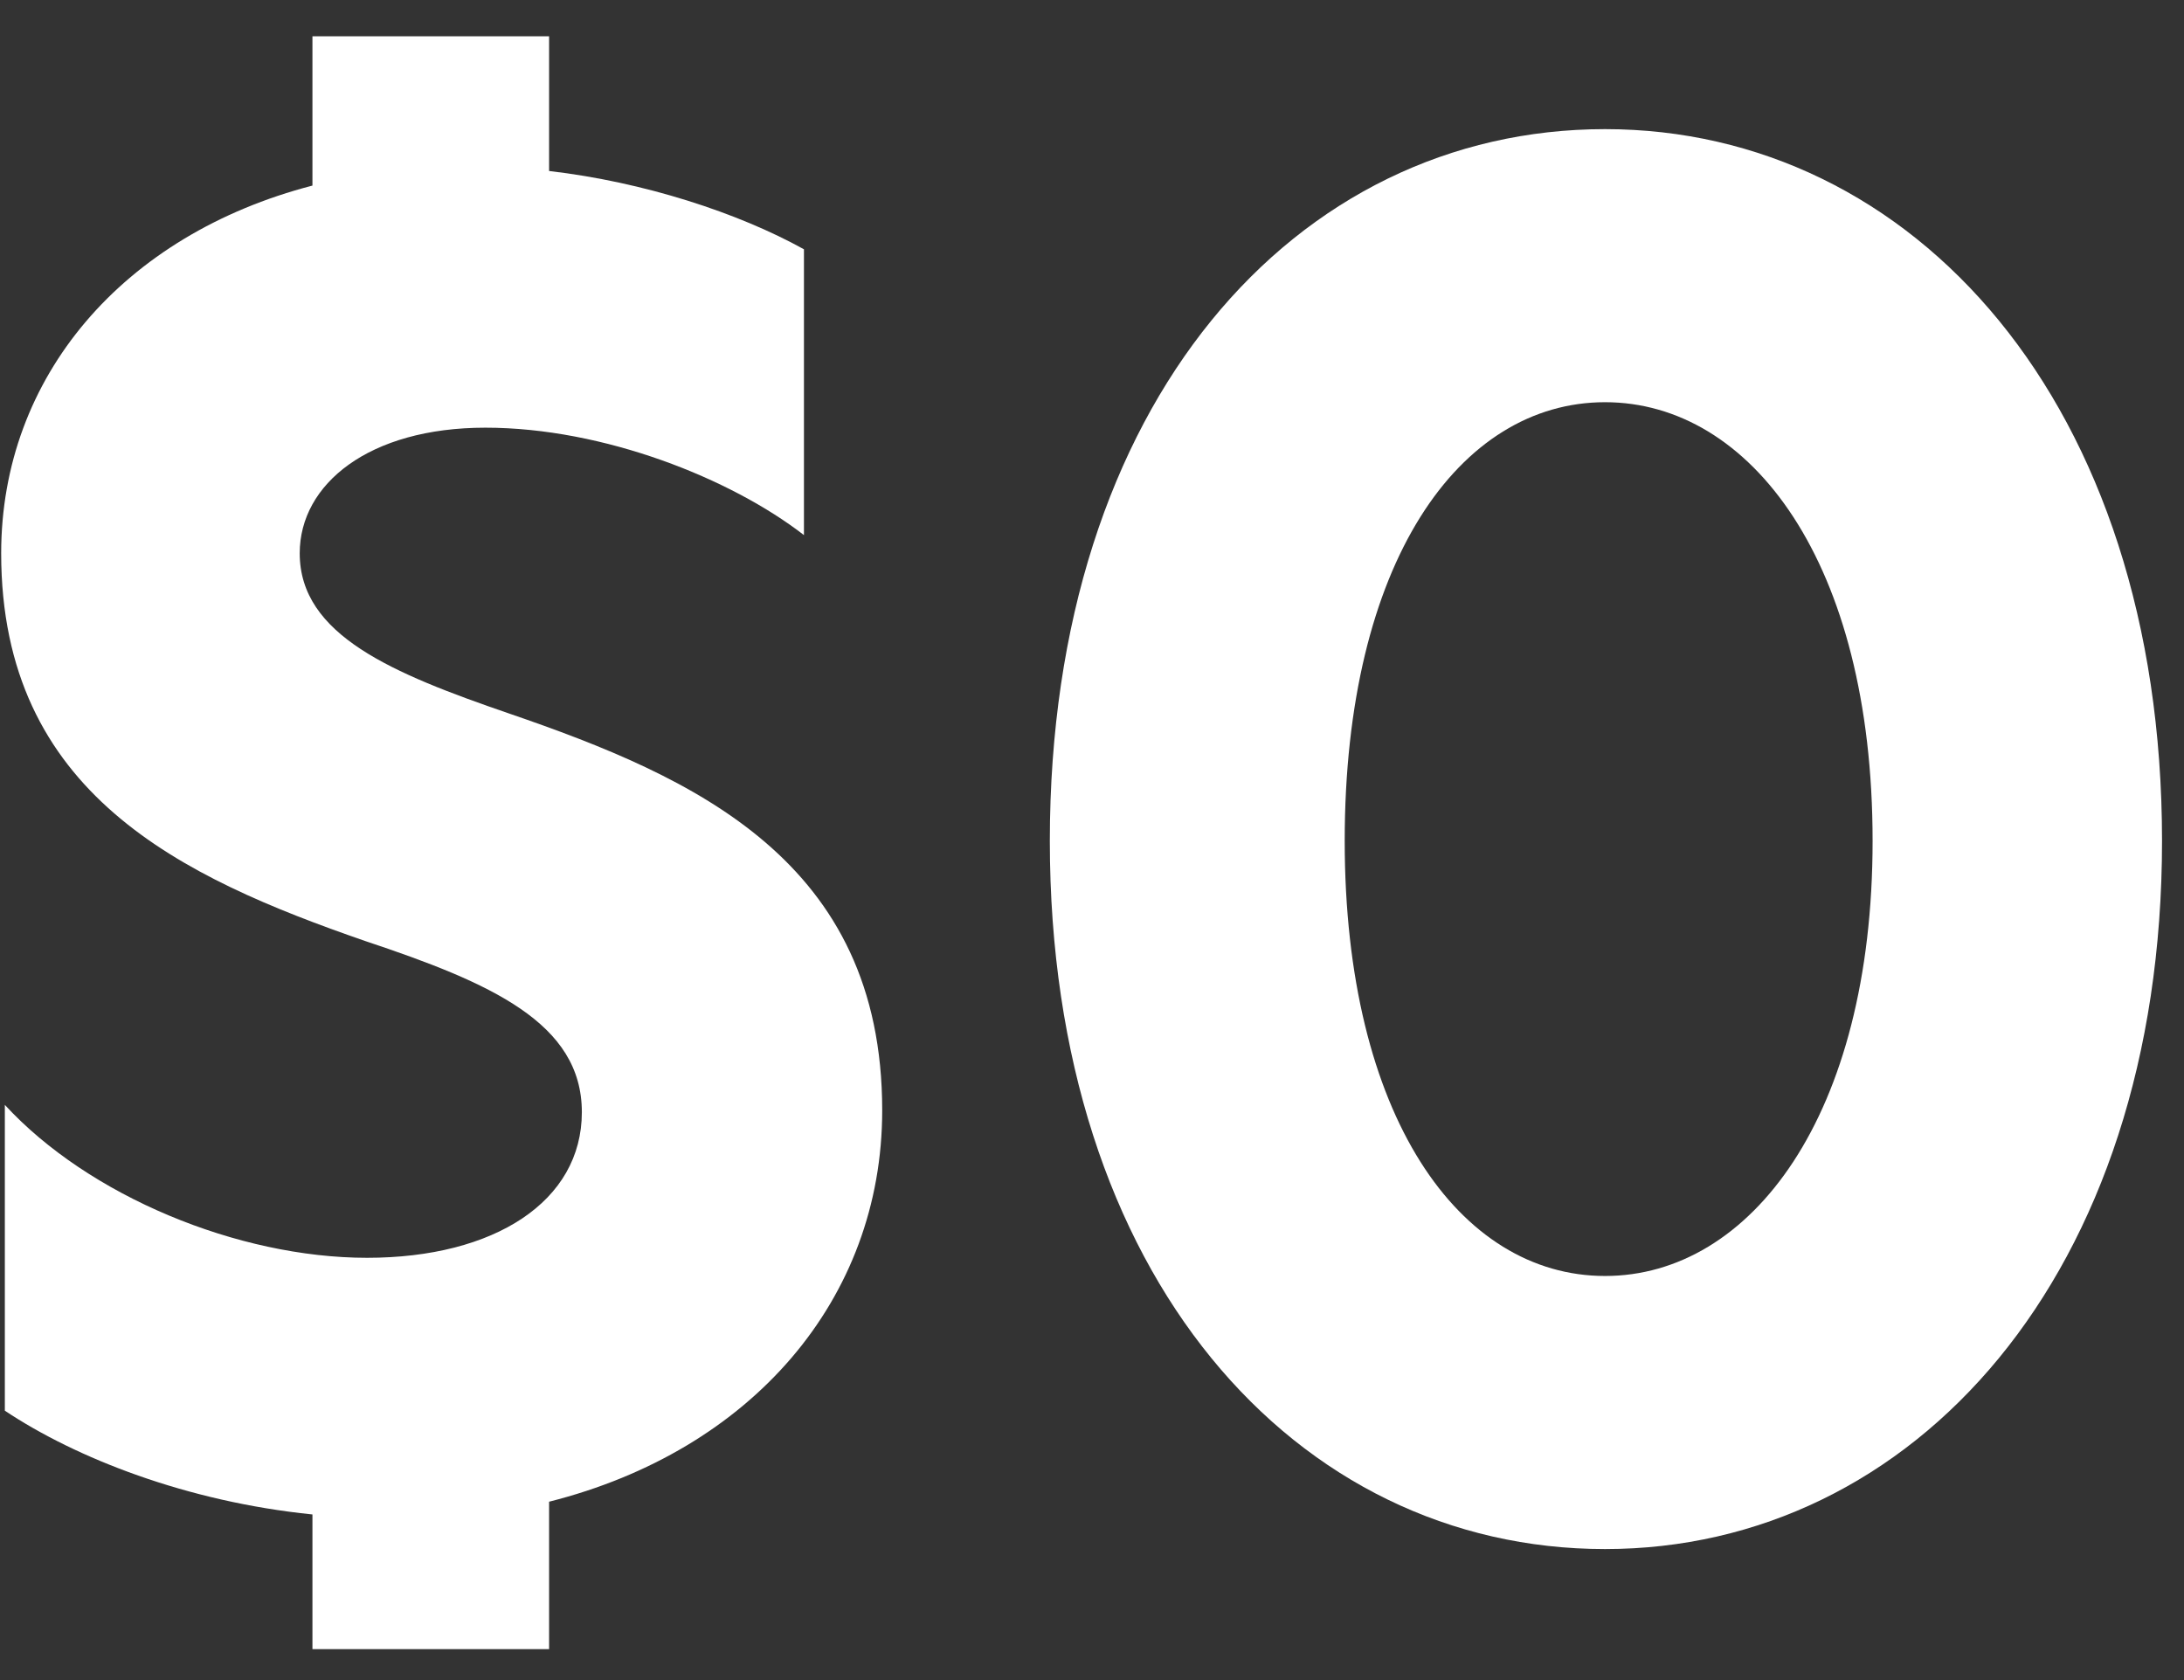
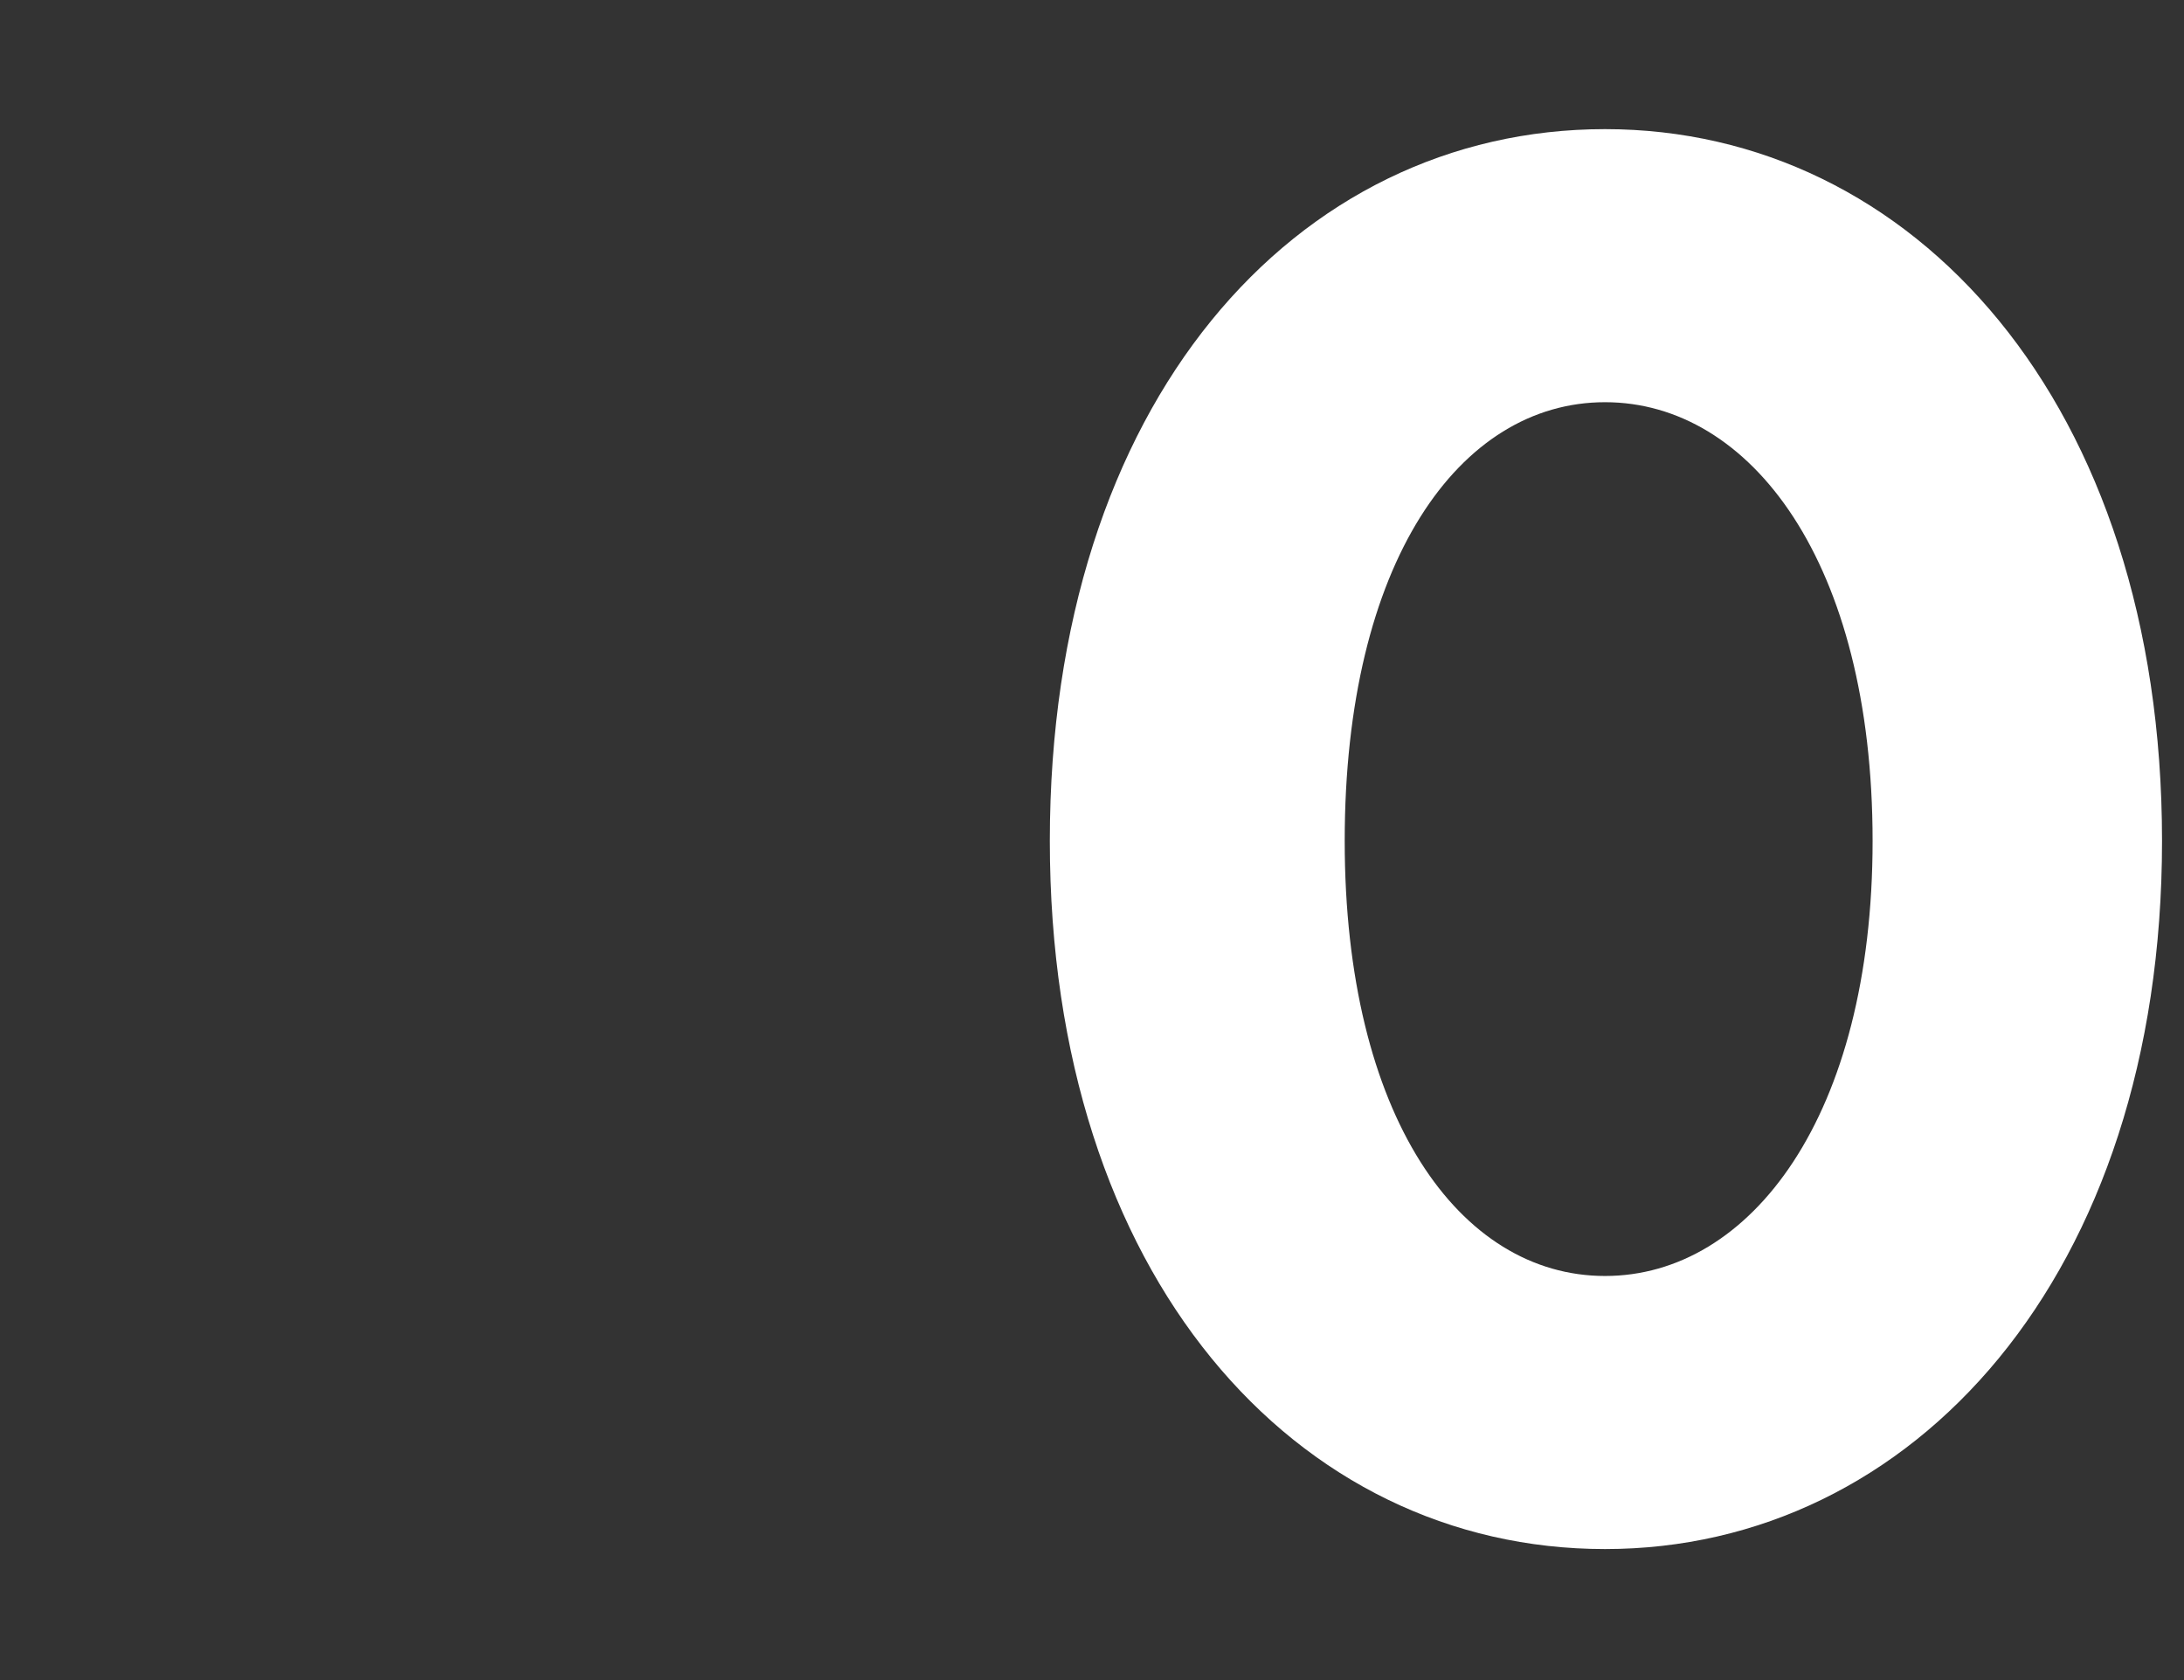
<svg xmlns="http://www.w3.org/2000/svg" width="65" height="50" viewBox="0 0 65 50" fill="none">
  <rect x="0" y="0" width="65" height="50" fill="#333333" stroke="none" />
-   <path d="M0.144 32.882C2.636 35.591 7.078 37.433 10.925 37.433C14.717 37.433 17.317 35.753 17.317 33.099C17.317 30.444 14.608 29.252 10.87 28.006C5.399 26.11 0.035 23.618 0.035 16.466C0.035 11.211 3.665 6.986 9.299 5.523V1.08H16.342V5.089C19.159 5.415 21.977 6.336 23.927 7.419V15.925C21.76 14.245 17.967 12.728 14.446 12.728C10.979 12.728 8.92 14.408 8.92 16.466C8.92 18.904 11.683 20.042 15.15 21.234C20.676 23.13 26.256 25.622 26.256 33.044C26.256 38.679 22.356 43.175 16.342 44.692V49.08H9.299V45.071C5.561 44.692 2.256 43.392 0.144 41.983V32.882Z" fill="white" />
-   <path d="M47.769 11.97C43.434 11.97 40.021 16.737 40.021 25.026C40.021 33.207 43.434 37.974 47.769 37.974C52.103 37.974 55.732 33.207 55.732 25.026C55.732 16.737 52.103 11.97 47.769 11.97ZM31.245 25.026C31.245 11.97 38.559 3.843 47.769 3.843C56.924 3.843 64.346 11.97 64.346 25.026C64.346 37.974 56.924 46.101 47.769 46.101C38.559 46.101 31.245 37.974 31.245 25.026Z" fill="white" />
+   <path d="M47.769 11.97C43.434 11.97 40.021 16.737 40.021 25.026C40.021 33.207 43.434 37.974 47.769 37.974C52.103 37.974 55.732 33.207 55.732 25.026C55.732 16.737 52.103 11.97 47.769 11.97ZM31.245 25.026C31.245 11.97 38.559 3.843 47.769 3.843C56.924 3.843 64.346 11.97 64.346 25.026C64.346 37.974 56.924 46.101 47.769 46.101C38.559 46.101 31.245 37.974 31.245 25.026" fill="white" />
</svg>